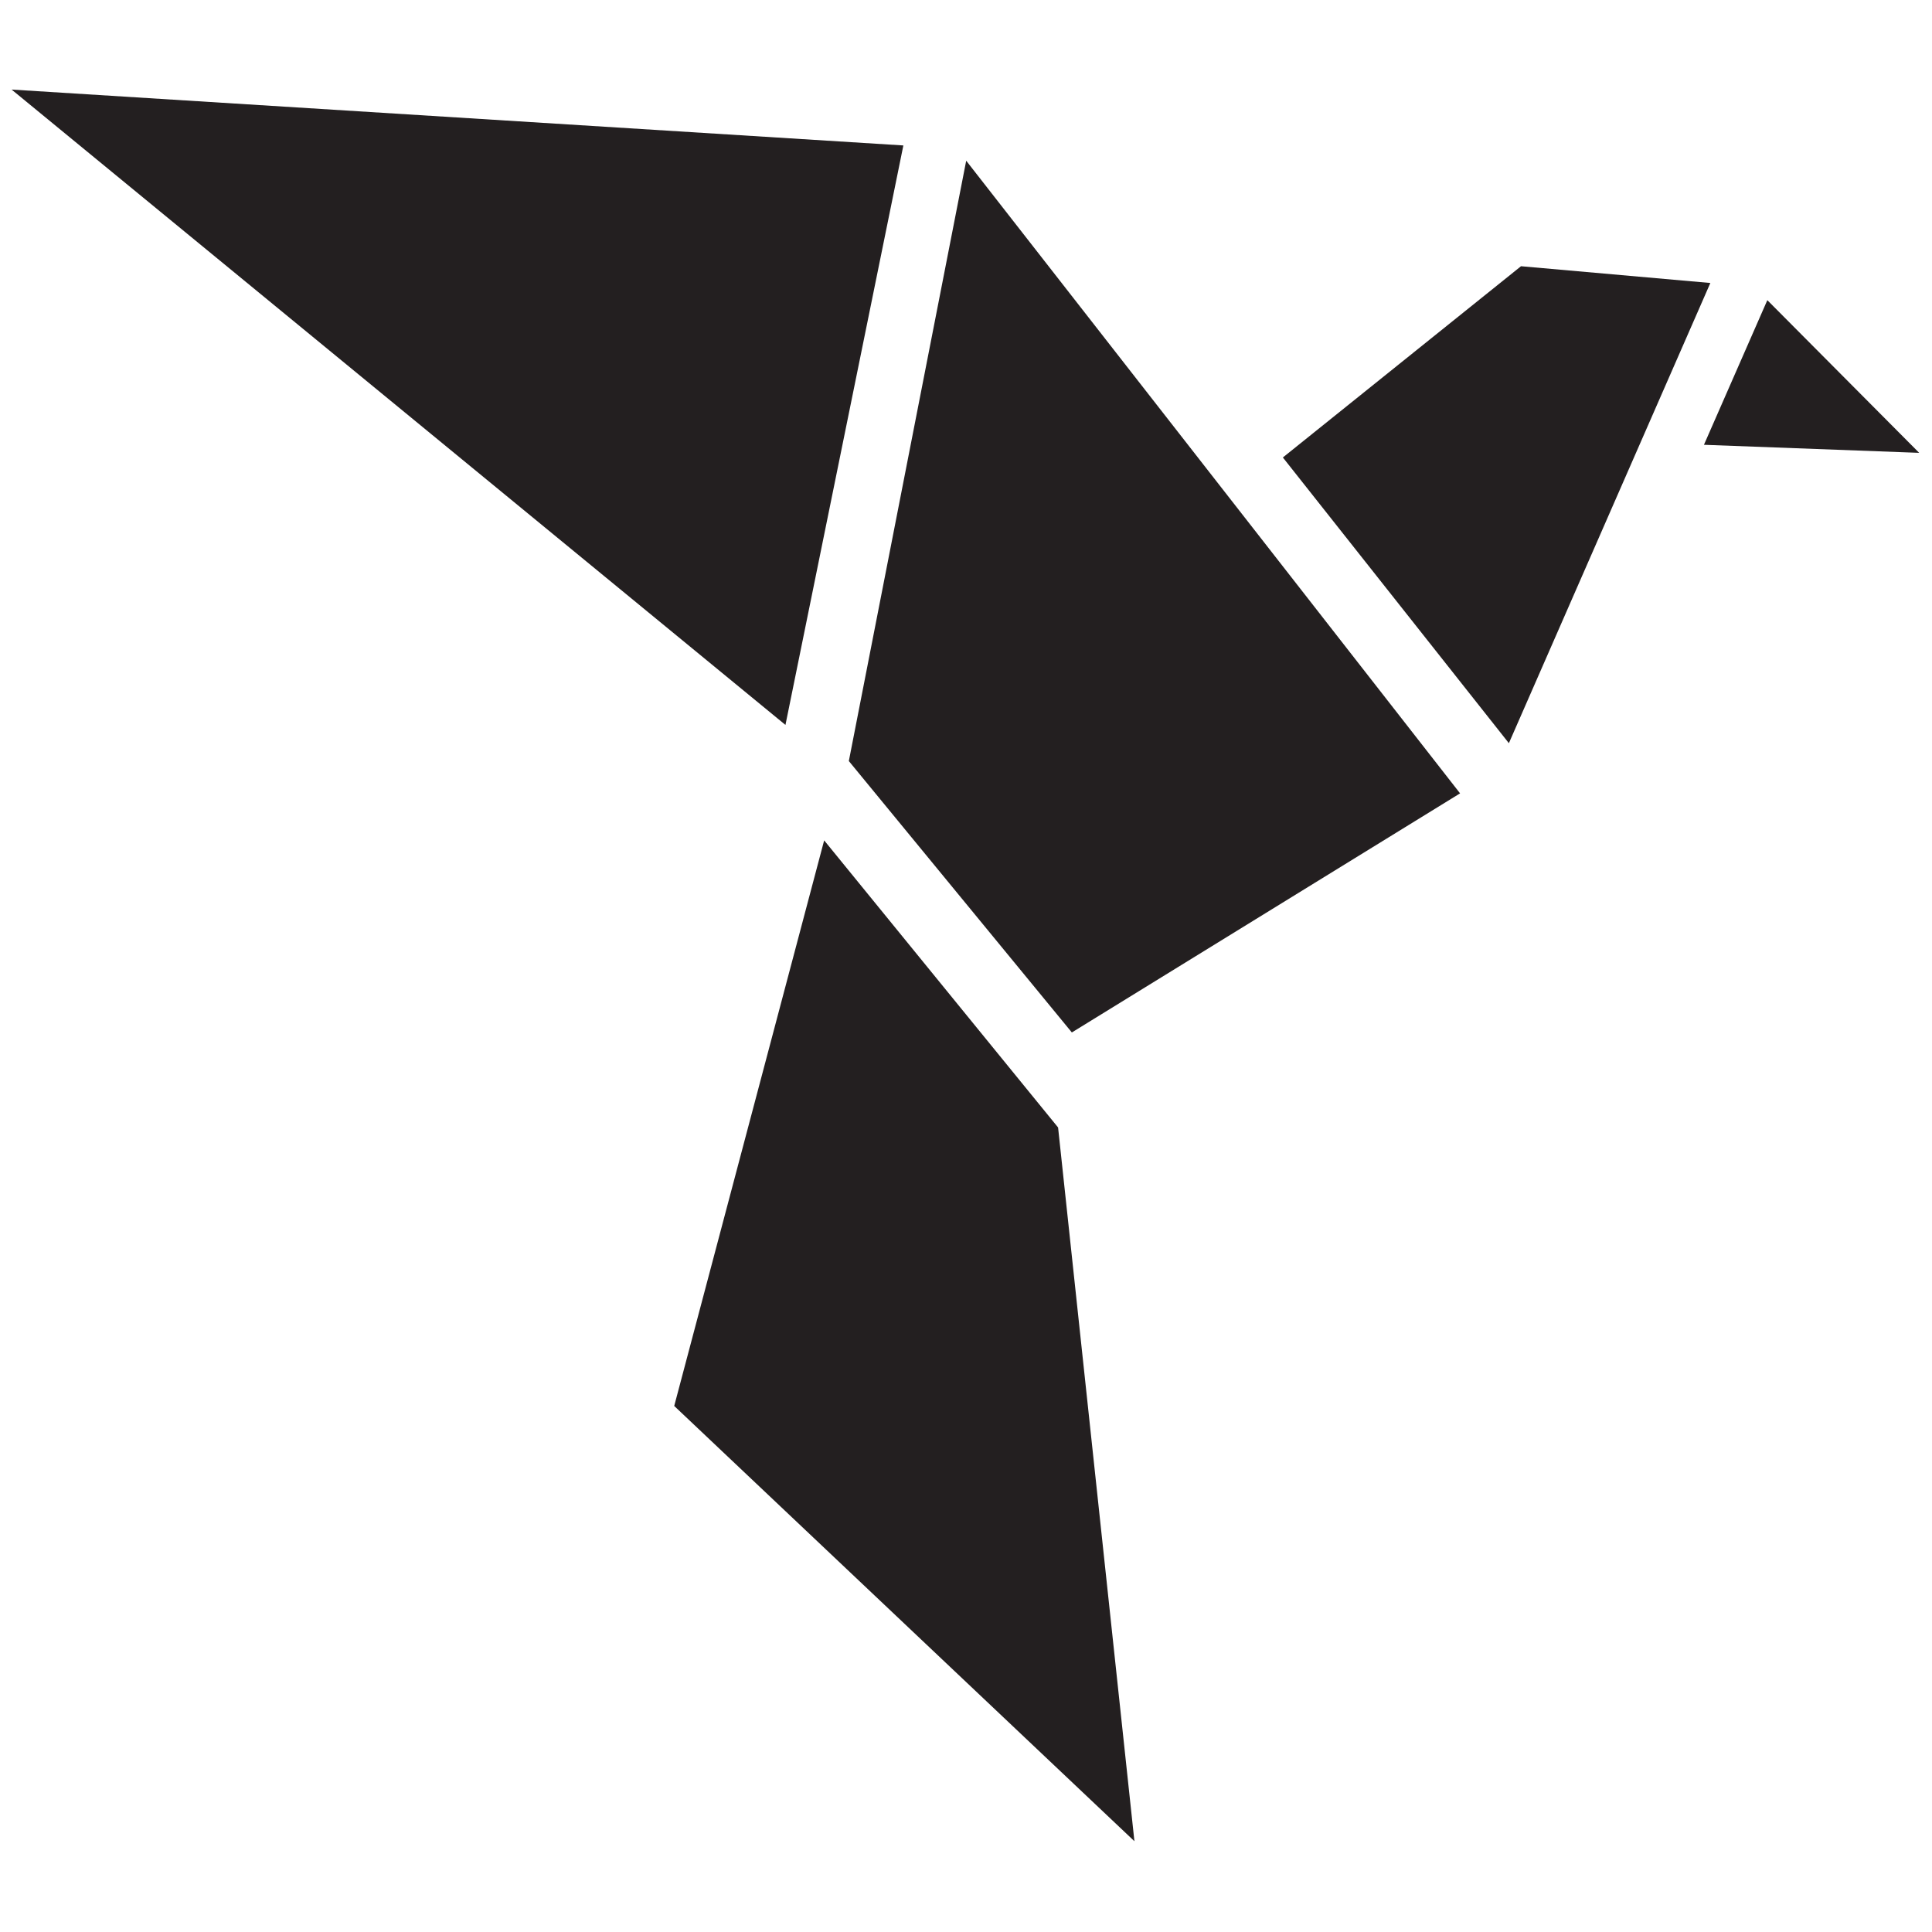
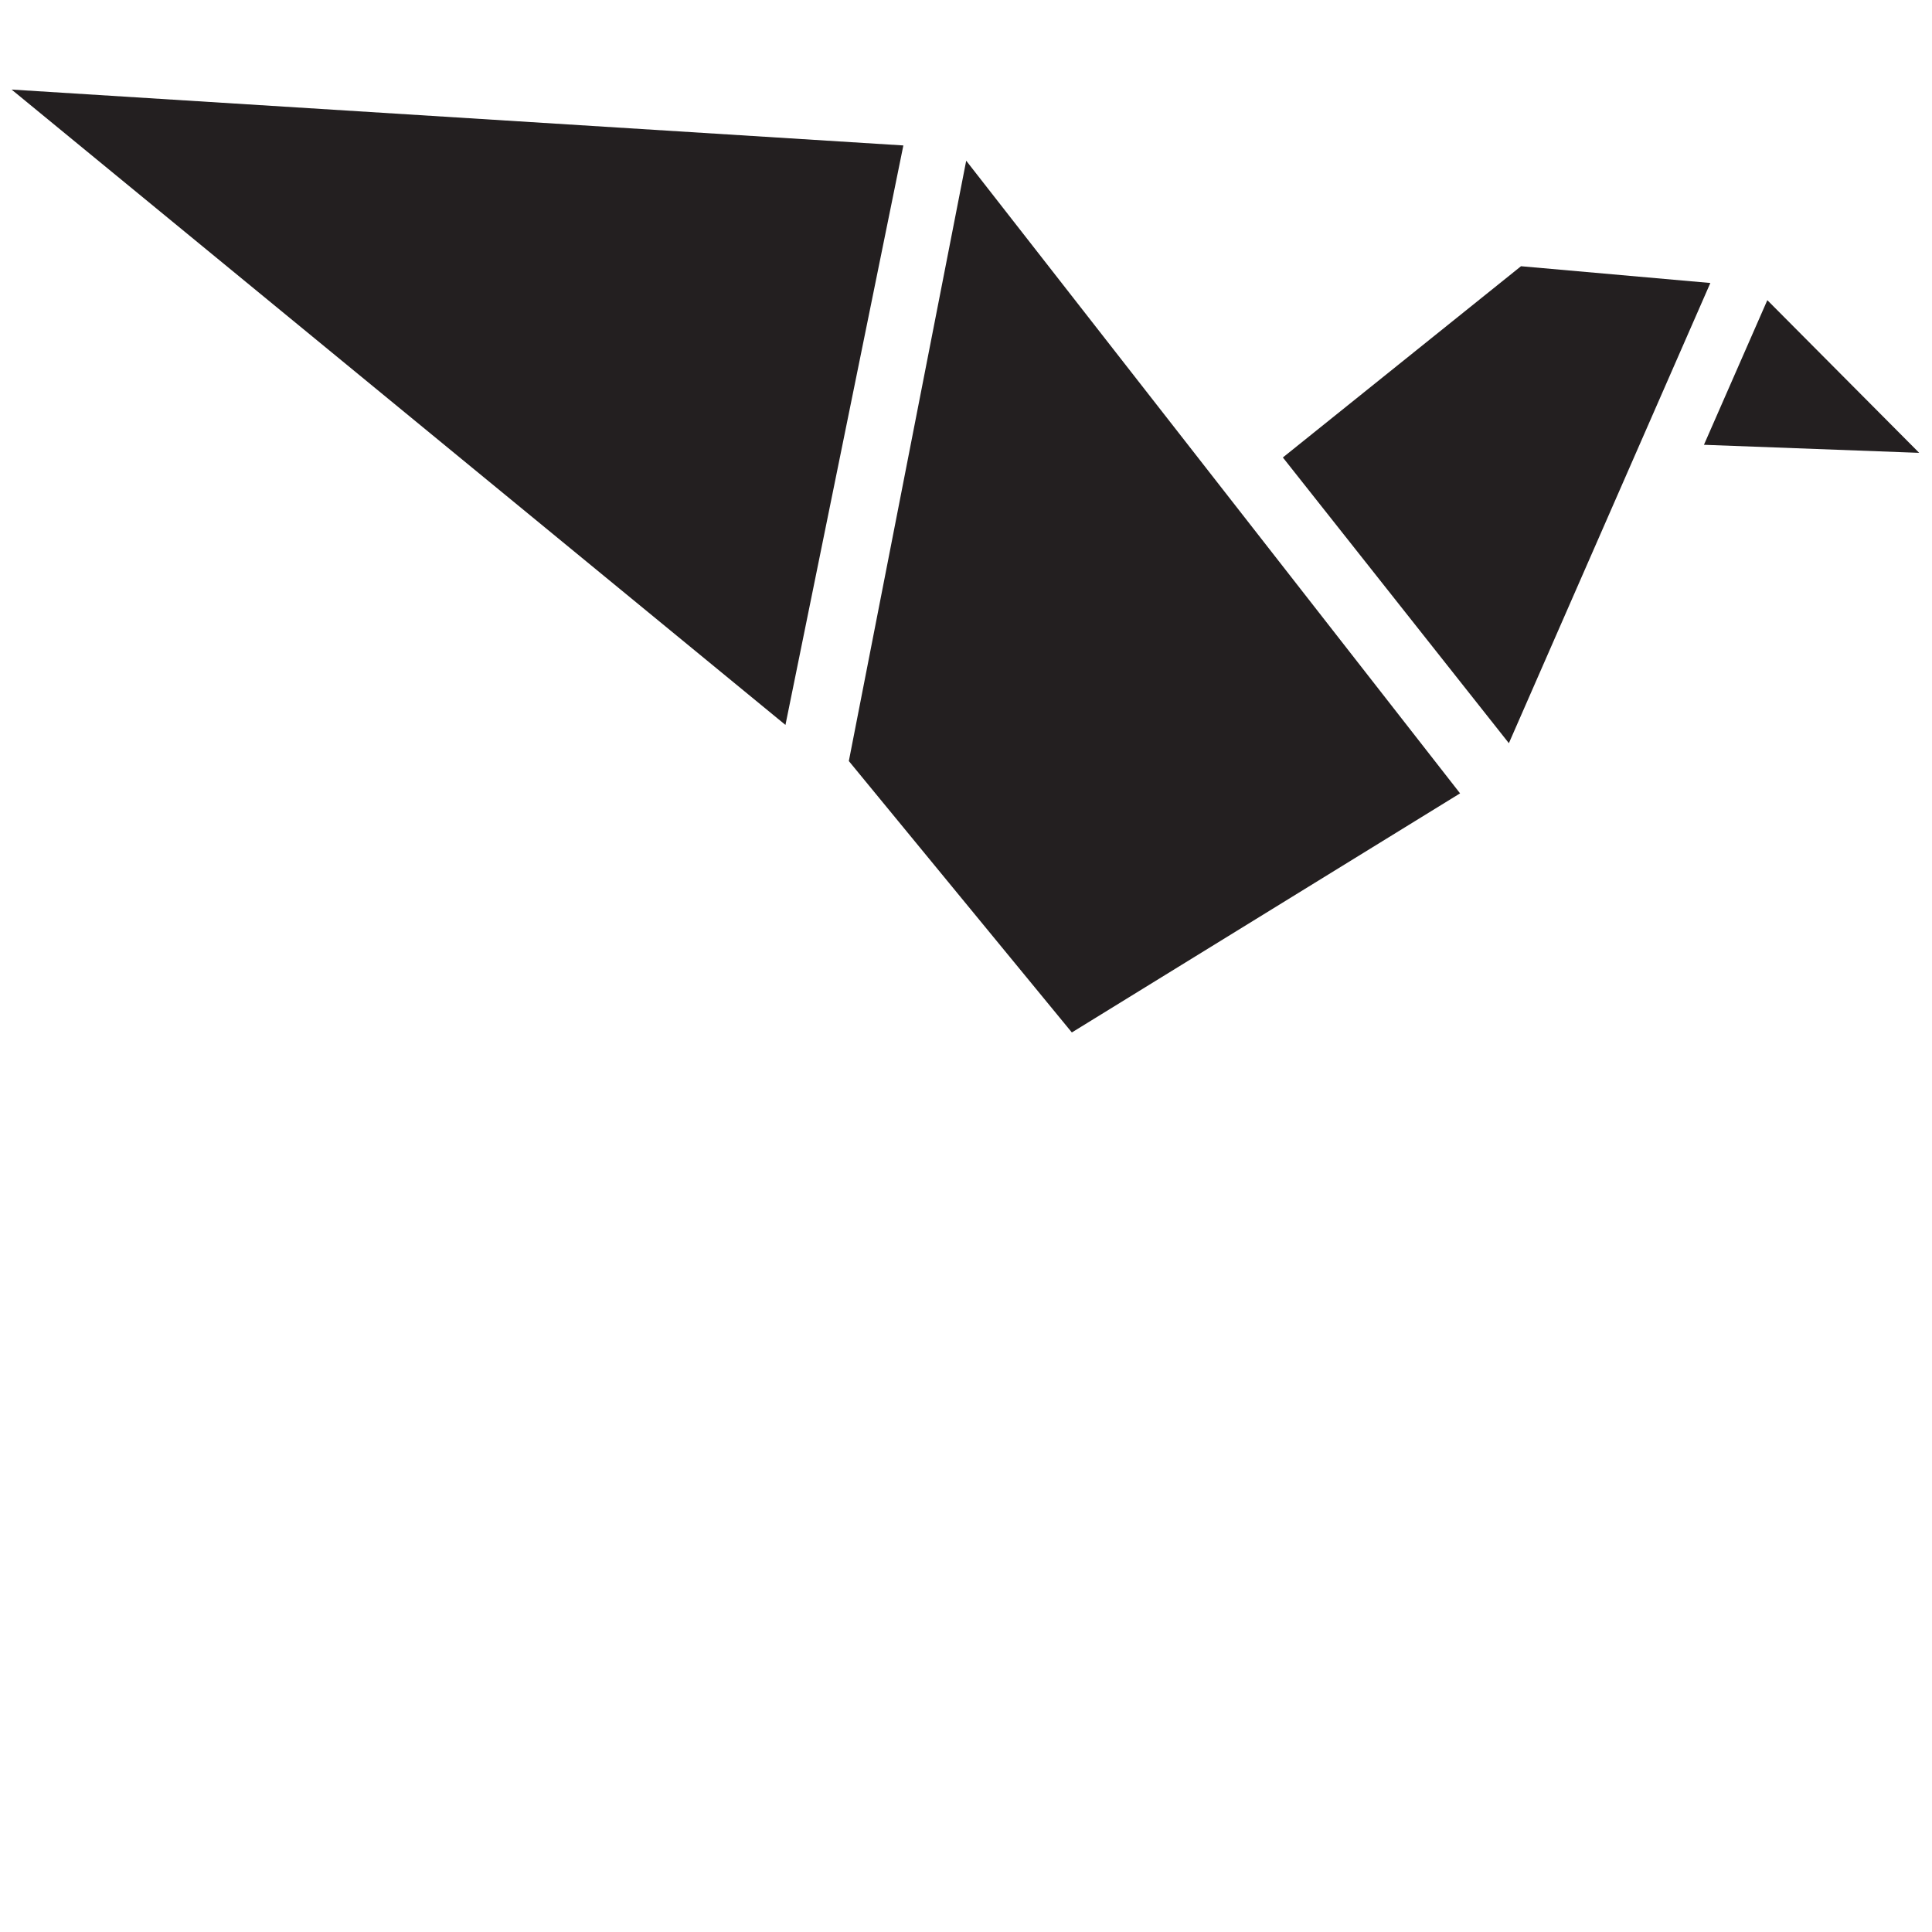
<svg xmlns="http://www.w3.org/2000/svg" xml:space="preserve" style="enable-background:new 0 0 1417.3 1417.3;" viewBox="0 0 1417.3 1417.3" y="0px" x="0px" id="Layer_1" version="1.1">
  <style type="text/css">
	.st0{opacity:0.2;fill:#231F20;stroke:#5C5C5C;stroke-miterlimit:10;}
	.st1{opacity:0.2;fill:#231F20;}
	.st2{fill:#231F20;stroke:#5C5C5C;stroke-miterlimit:10;}
	.st3{fill:#231F20;}
</style>
  <g>
-     <path d="M799.9,802.9" class="st0" />
    <path d="M1261.7,235.2" class="st1" />
-     <path d="M1216.3,341.2" class="st0" />
    <g>
-       <path d="M799.3,803.4" class="st2" />
      <path d="M1261.2,235.7" class="st3" />
      <path d="M1215.8,341.7" class="st2" />
      <polygon points="1296.5,220.2 1250,326.3 1407.9,332.2" class="st3" />
      <polygon points="1254.7,207.6 1115.8,195.3 941.1,335.6 1106.9,545.2" class="st3" />
      <polygon points="708.8,117.9 622.7,558.3 786.3,757.4 1071.1,582" class="st3" />
      <polygon points="662.7,106.7 8.5,65.7 576.2,531.8" class="st3" />
-       <polygon points="776.2,827.1 604.6,616.5 494.6,1031.4 832.2,1350.7" class="st3" />
    </g>
  </g>
</svg>